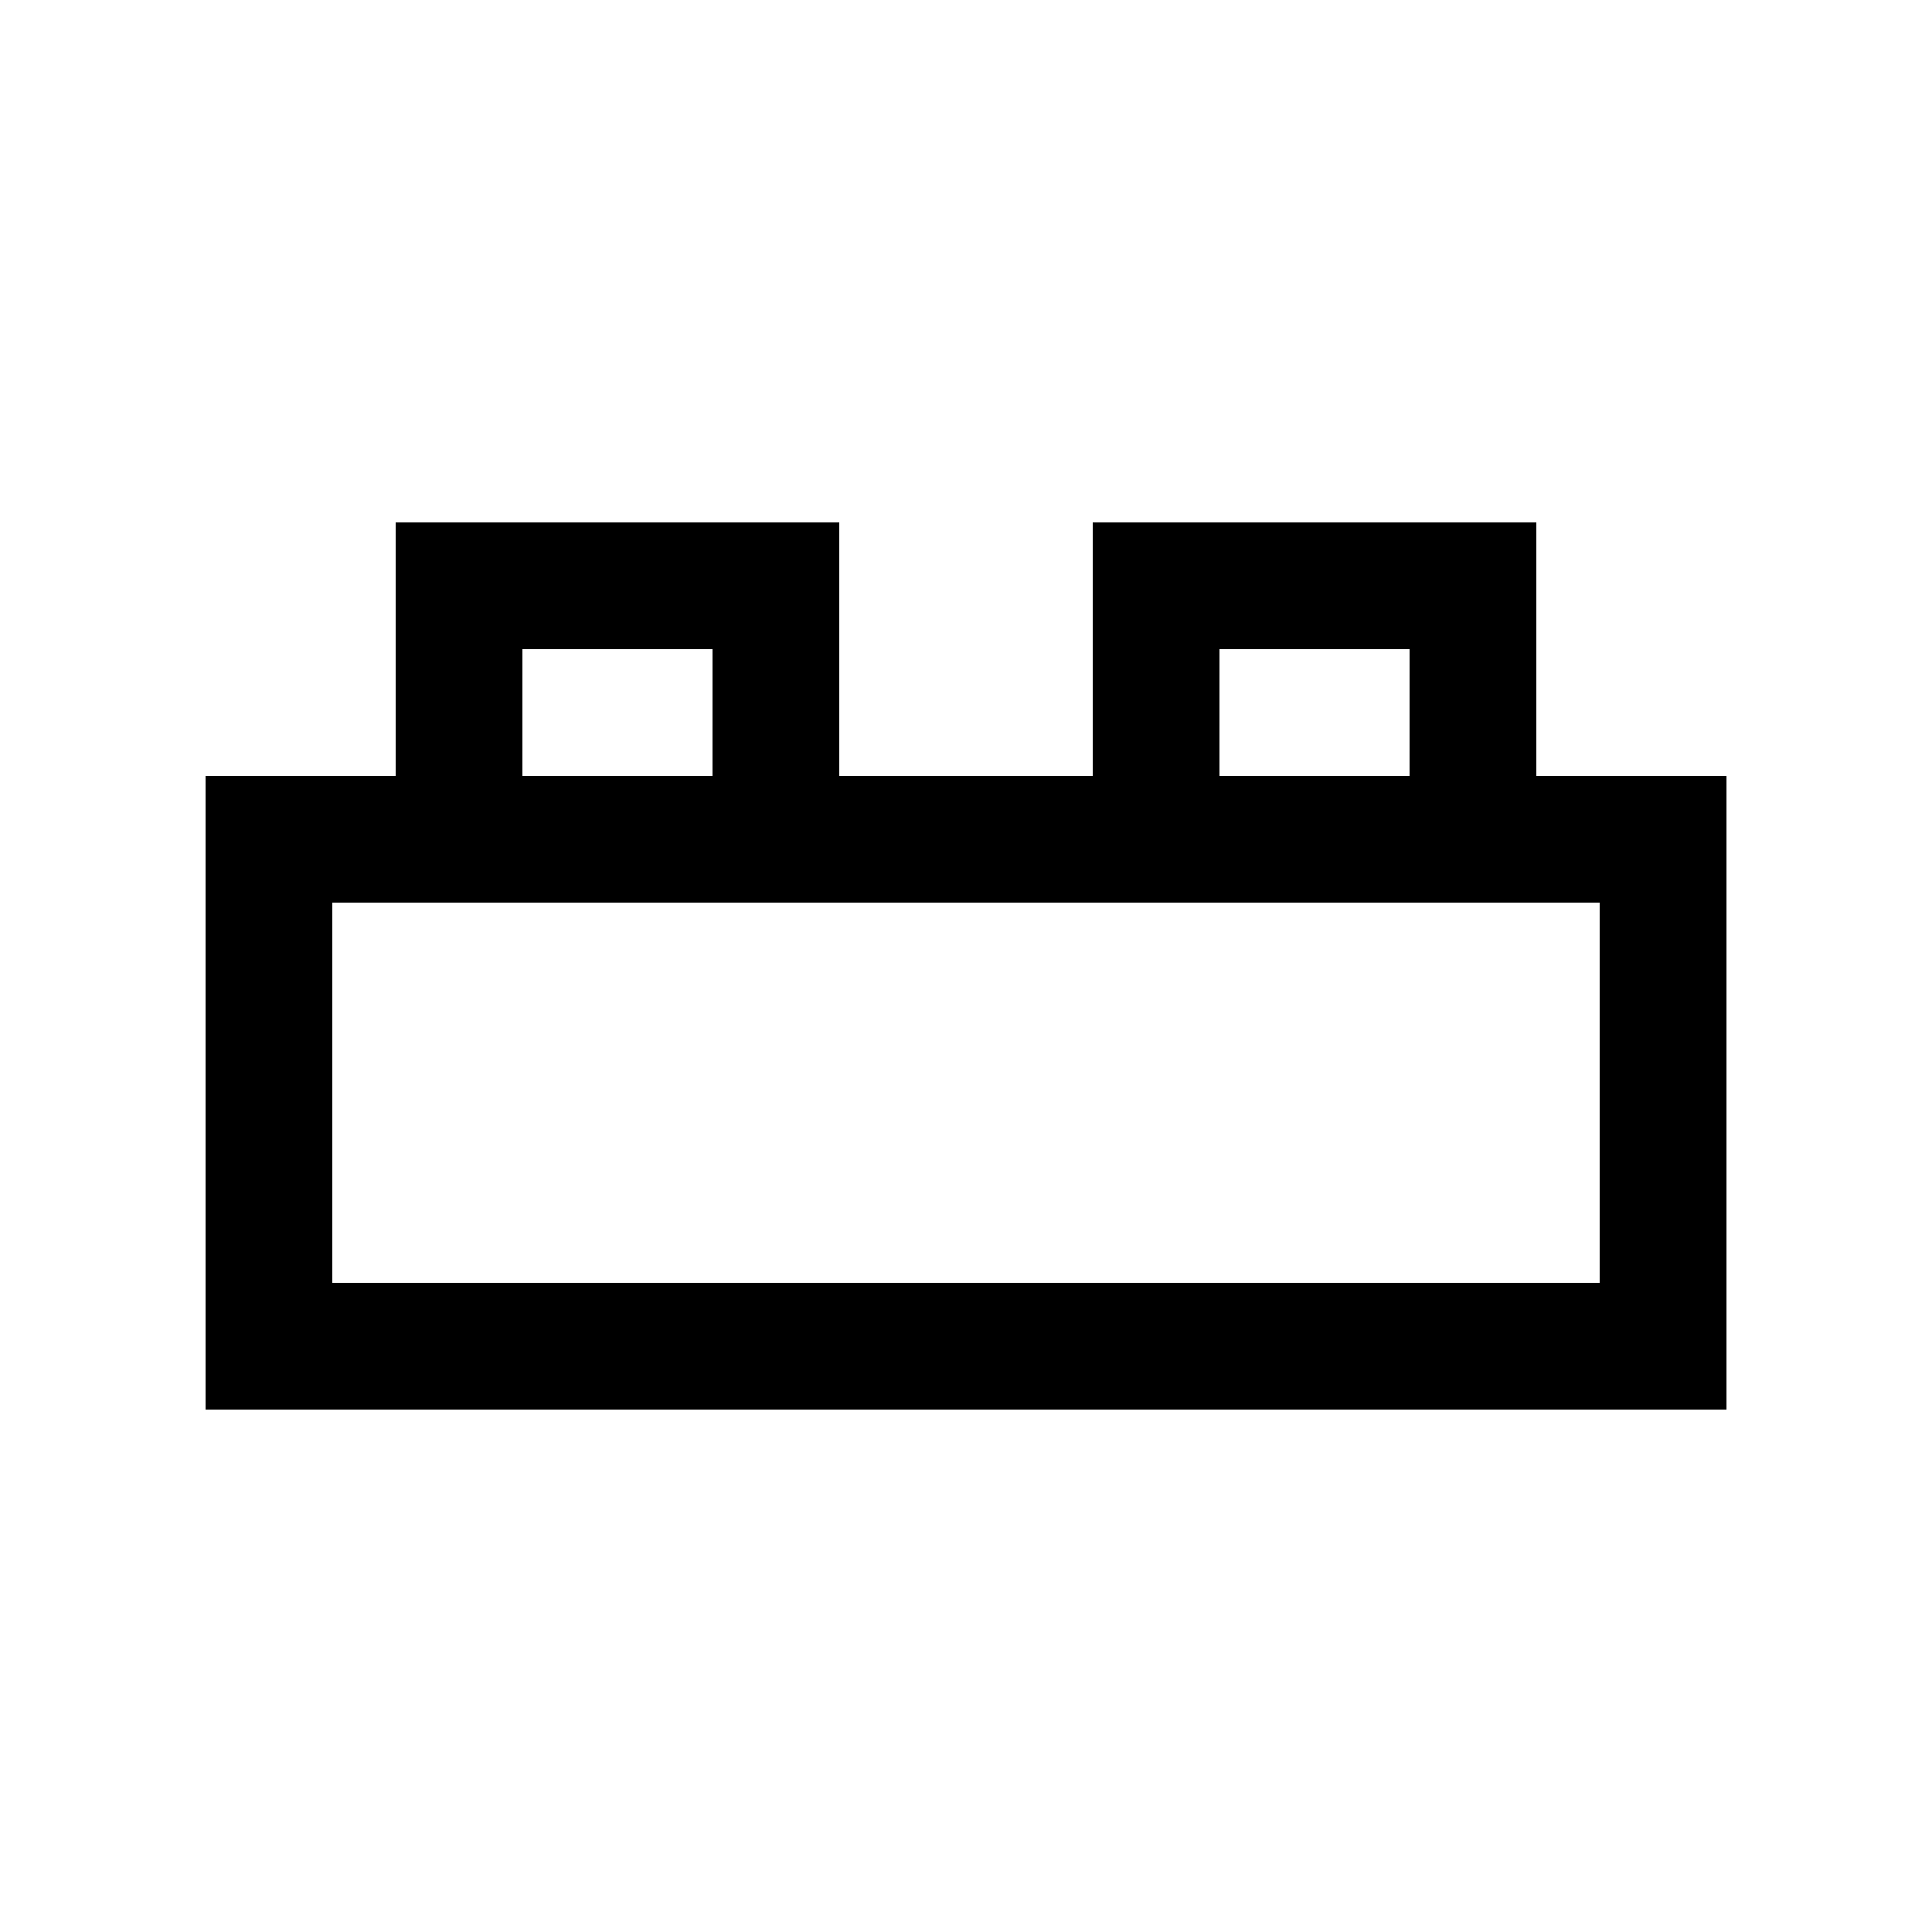
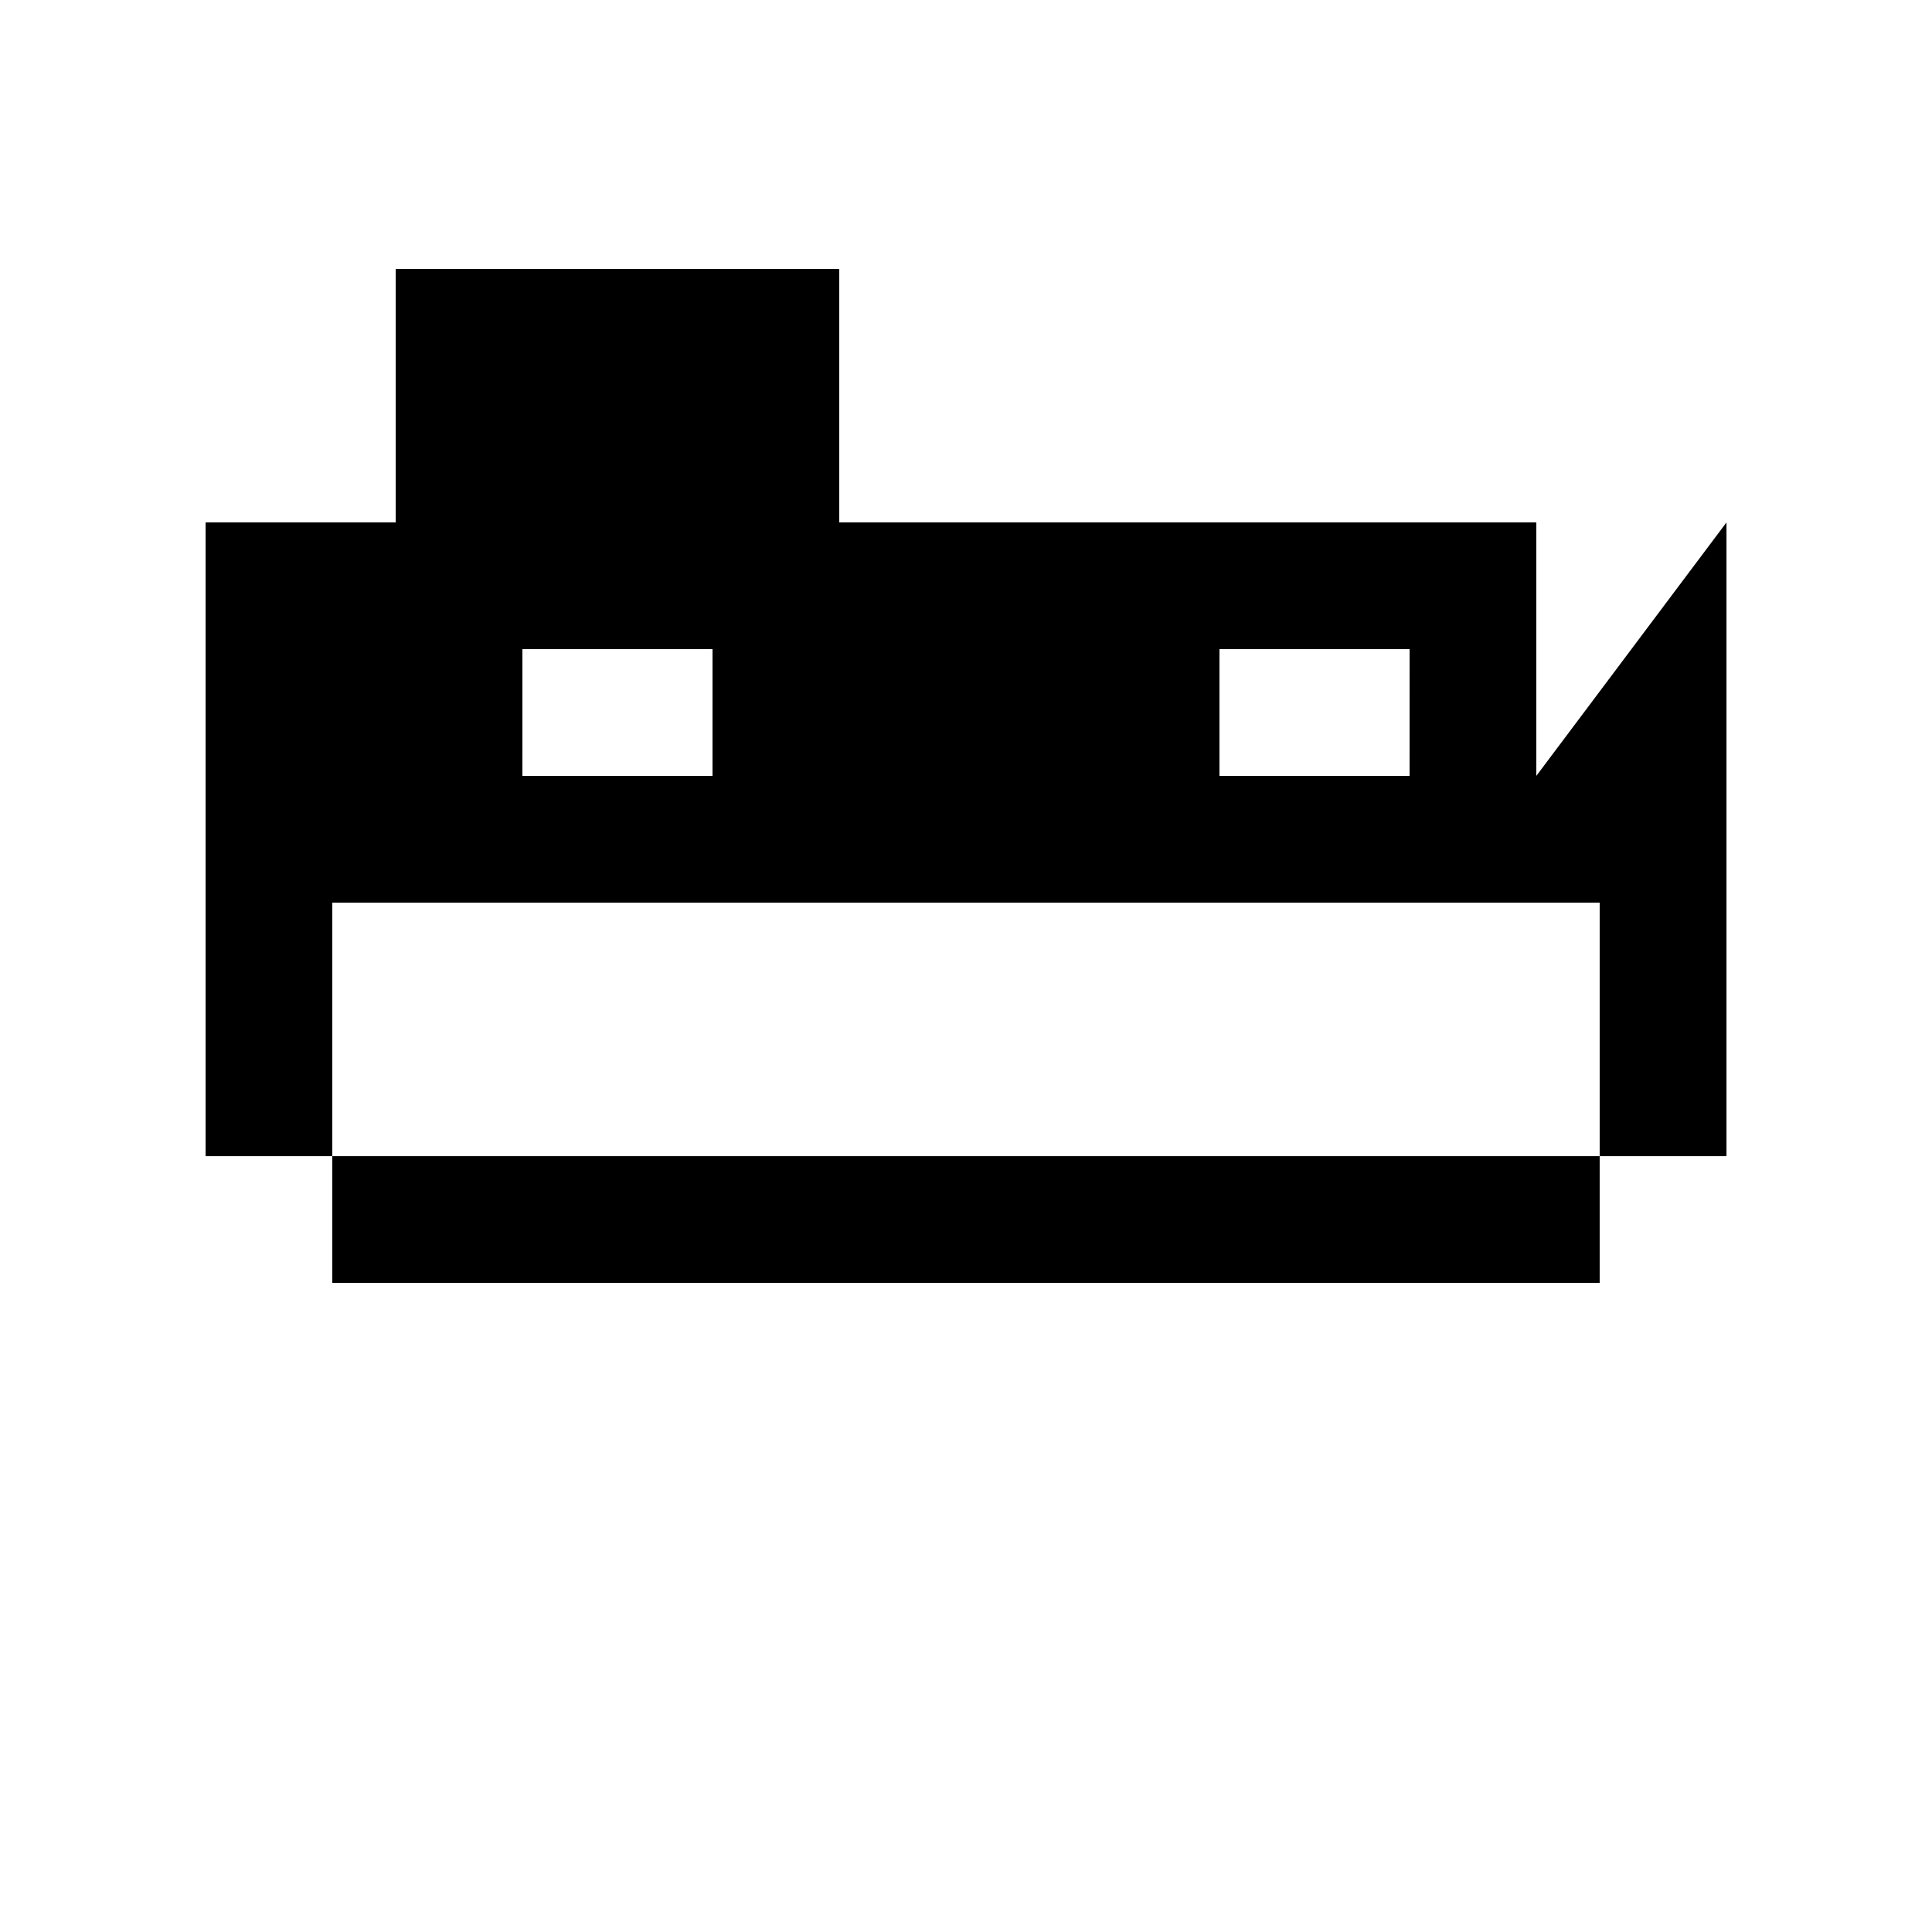
<svg xmlns="http://www.w3.org/2000/svg" fill="#000000" width="800px" height="800px" version="1.1" viewBox="144 144 512 512">
-   <path d="m551.14 349.62v-67.172h-117.55v67.172h-67.176v-67.172h-117.55v67.172h-50.379v167.94h403.05v-167.94zm-83.969-33.59h50.383l-0.004 33.59h-50.383zm-184.73 0h50.383l-0.004 33.59h-50.383zm285.49 167.94h-335.87v-100.76h335.87z" />
+   <path d="m551.14 349.62v-67.172h-117.55h-67.176v-67.172h-117.55v67.172h-50.379v167.94h403.05v-167.94zm-83.969-33.59h50.383l-0.004 33.59h-50.383zm-184.73 0h50.383l-0.004 33.59h-50.383zm285.49 167.94h-335.87v-100.76h335.87z" />
</svg>